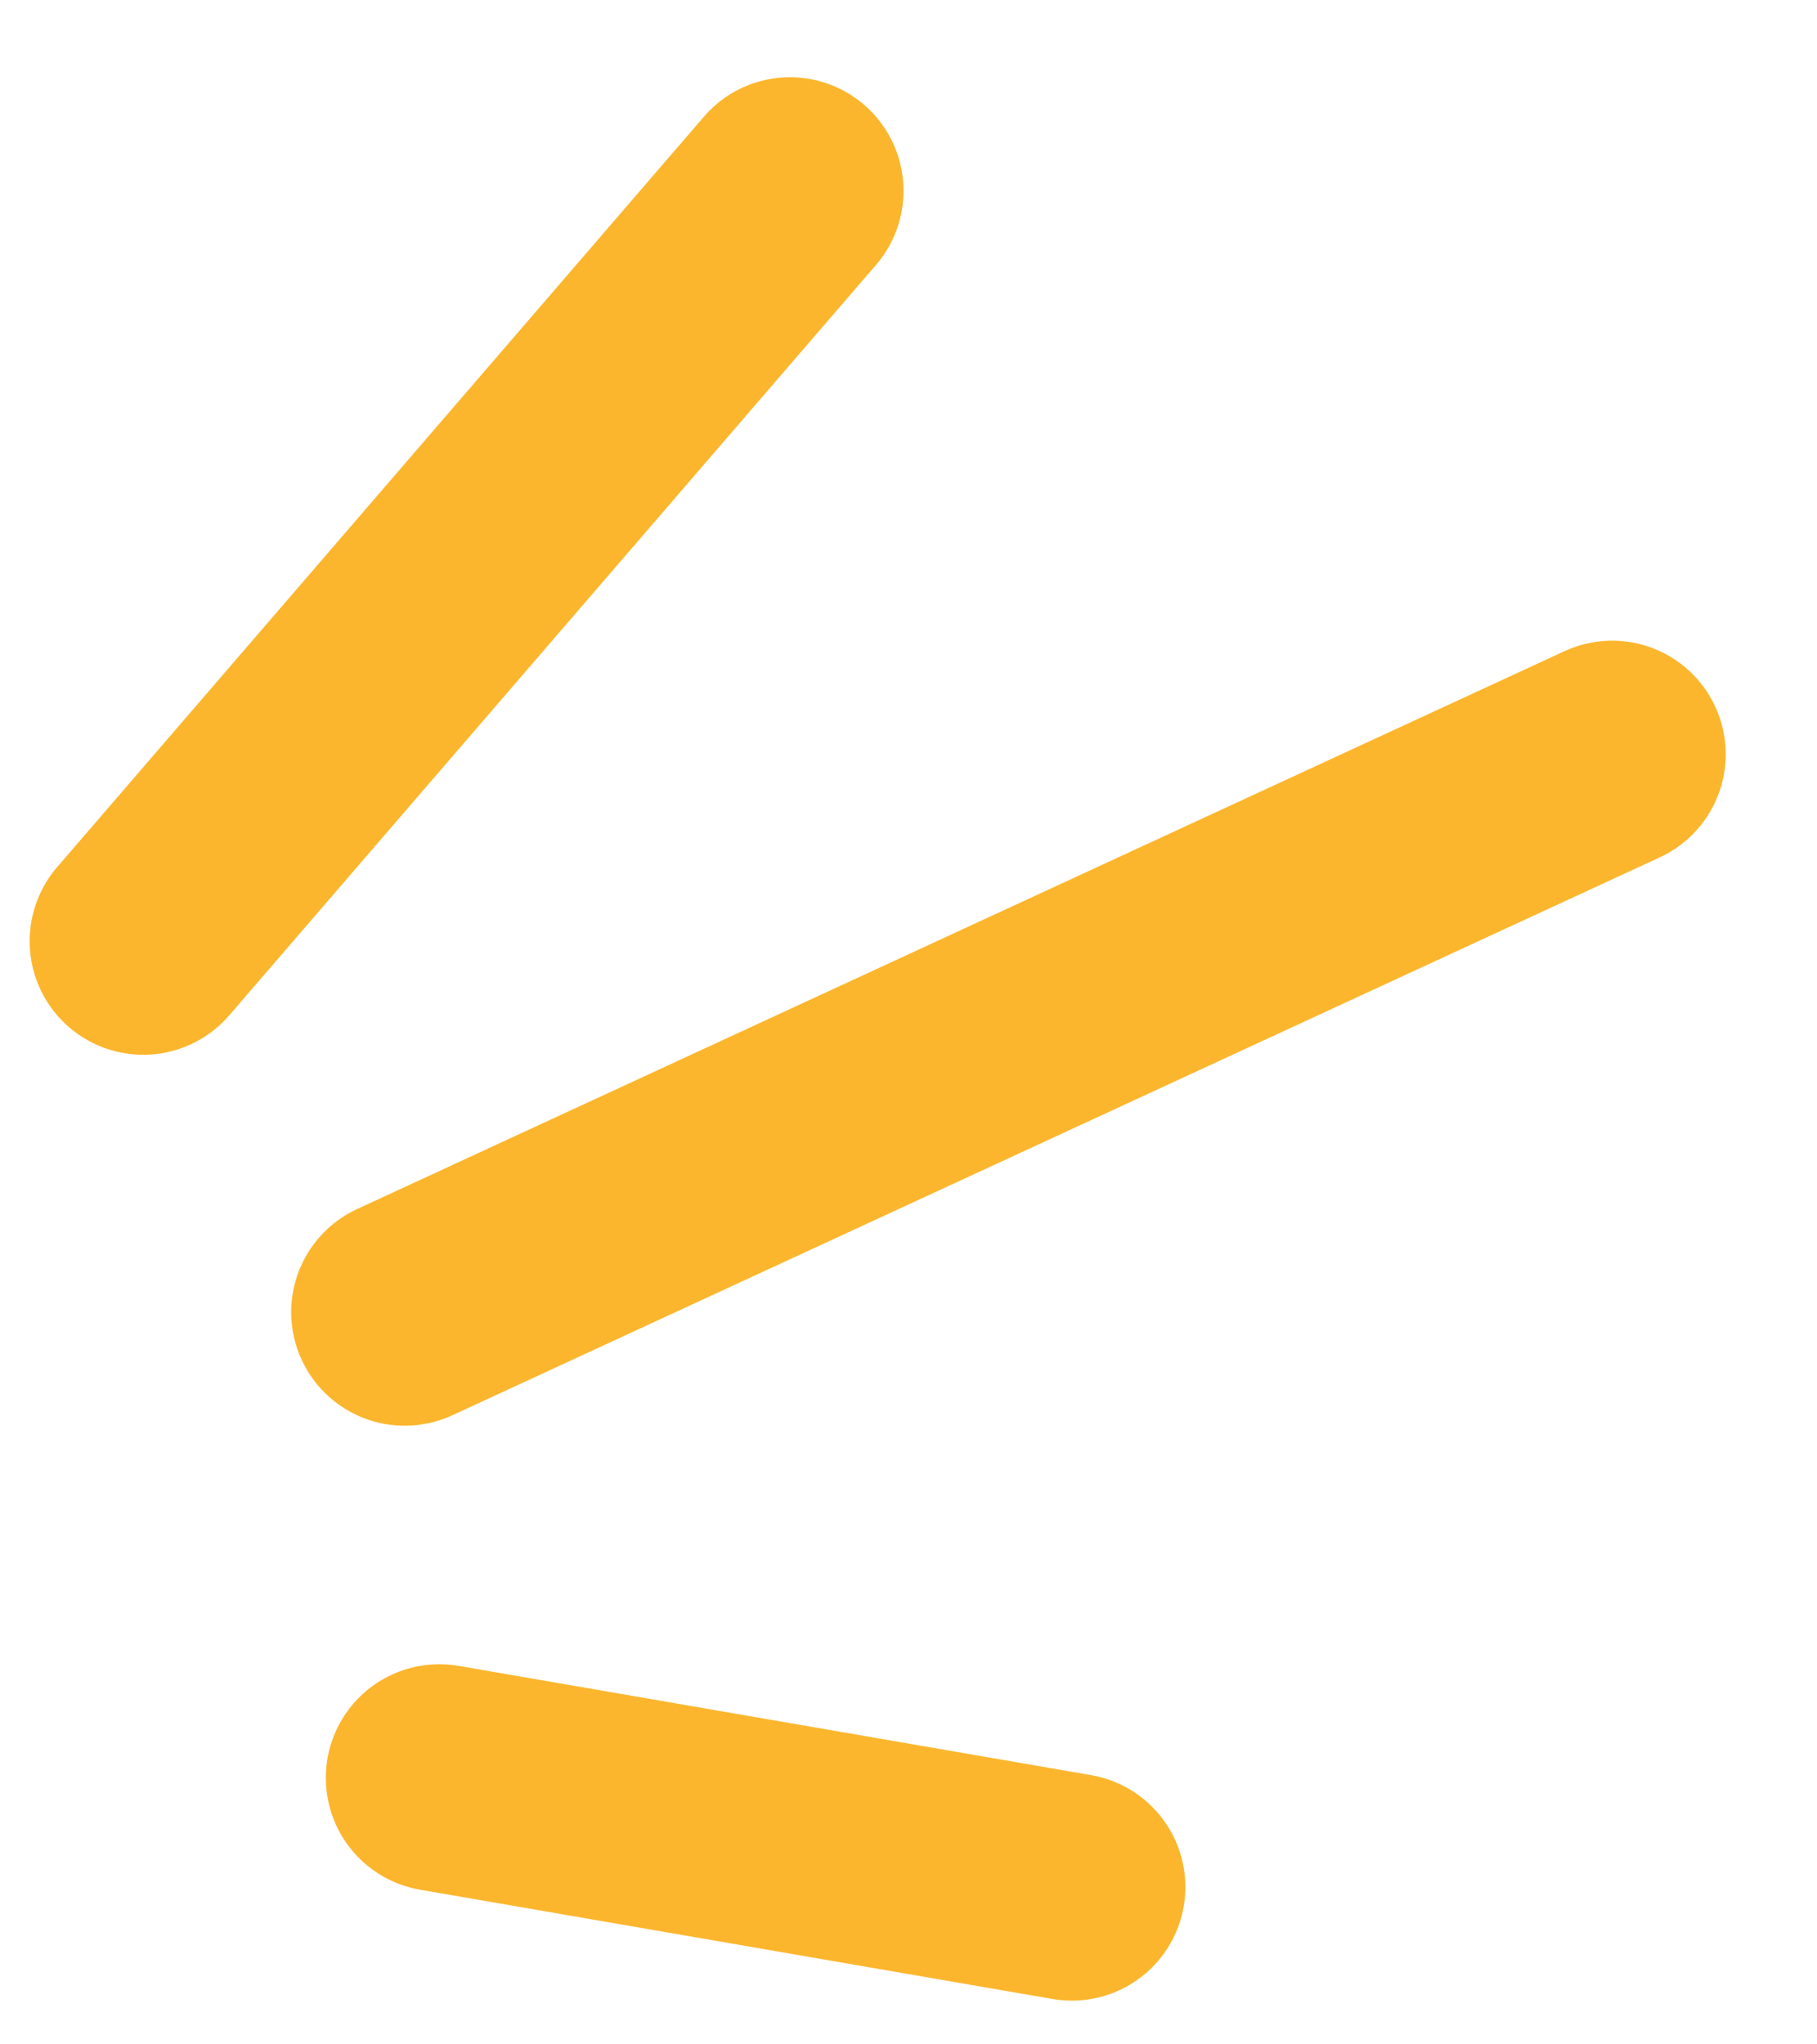
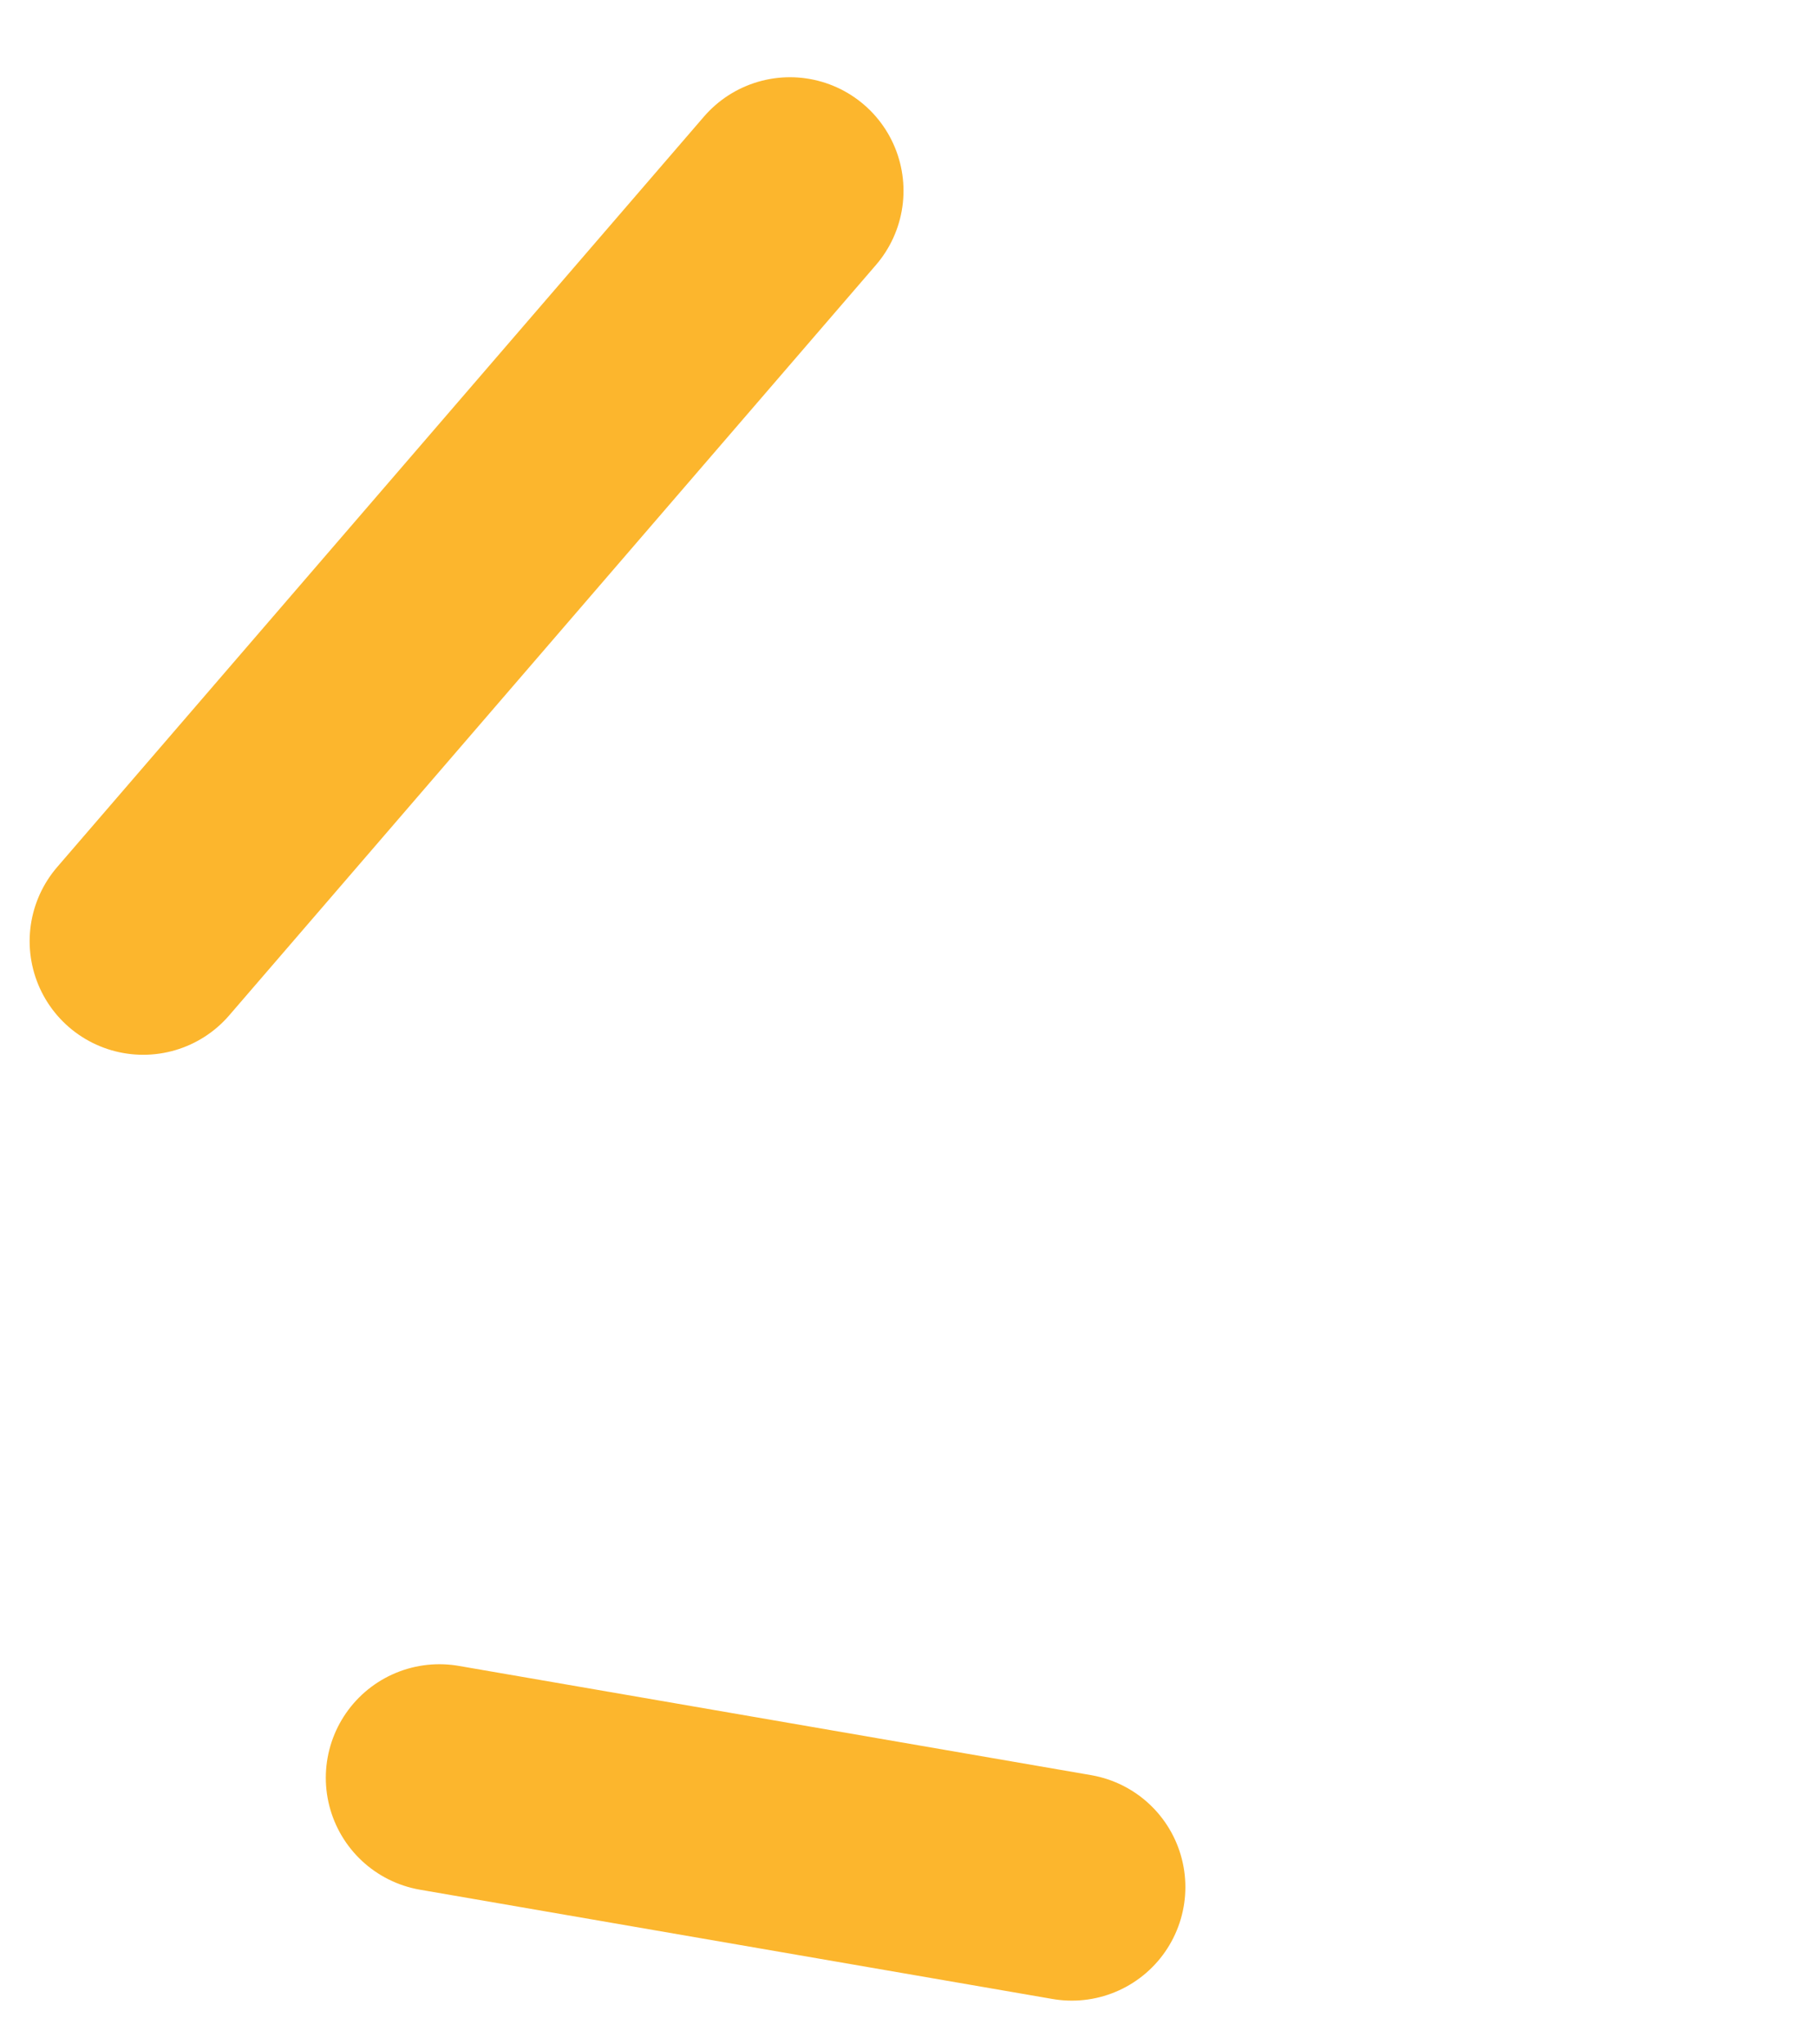
<svg xmlns="http://www.w3.org/2000/svg" width="16" height="18" viewBox="0 0 16 18" fill="none">
-   <path d="M1.261 8.287L6.956 1.68M3.564 11.553L14.196 6.641M3.869 15.653L9.438 16.615" stroke="#FCB62D" stroke-width="2" stroke-linecap="round" />
+   <path d="M1.261 8.287L6.956 1.68M3.564 11.553M3.869 15.653L9.438 16.615" stroke="#FCB62D" stroke-width="2" stroke-linecap="round" />
</svg>